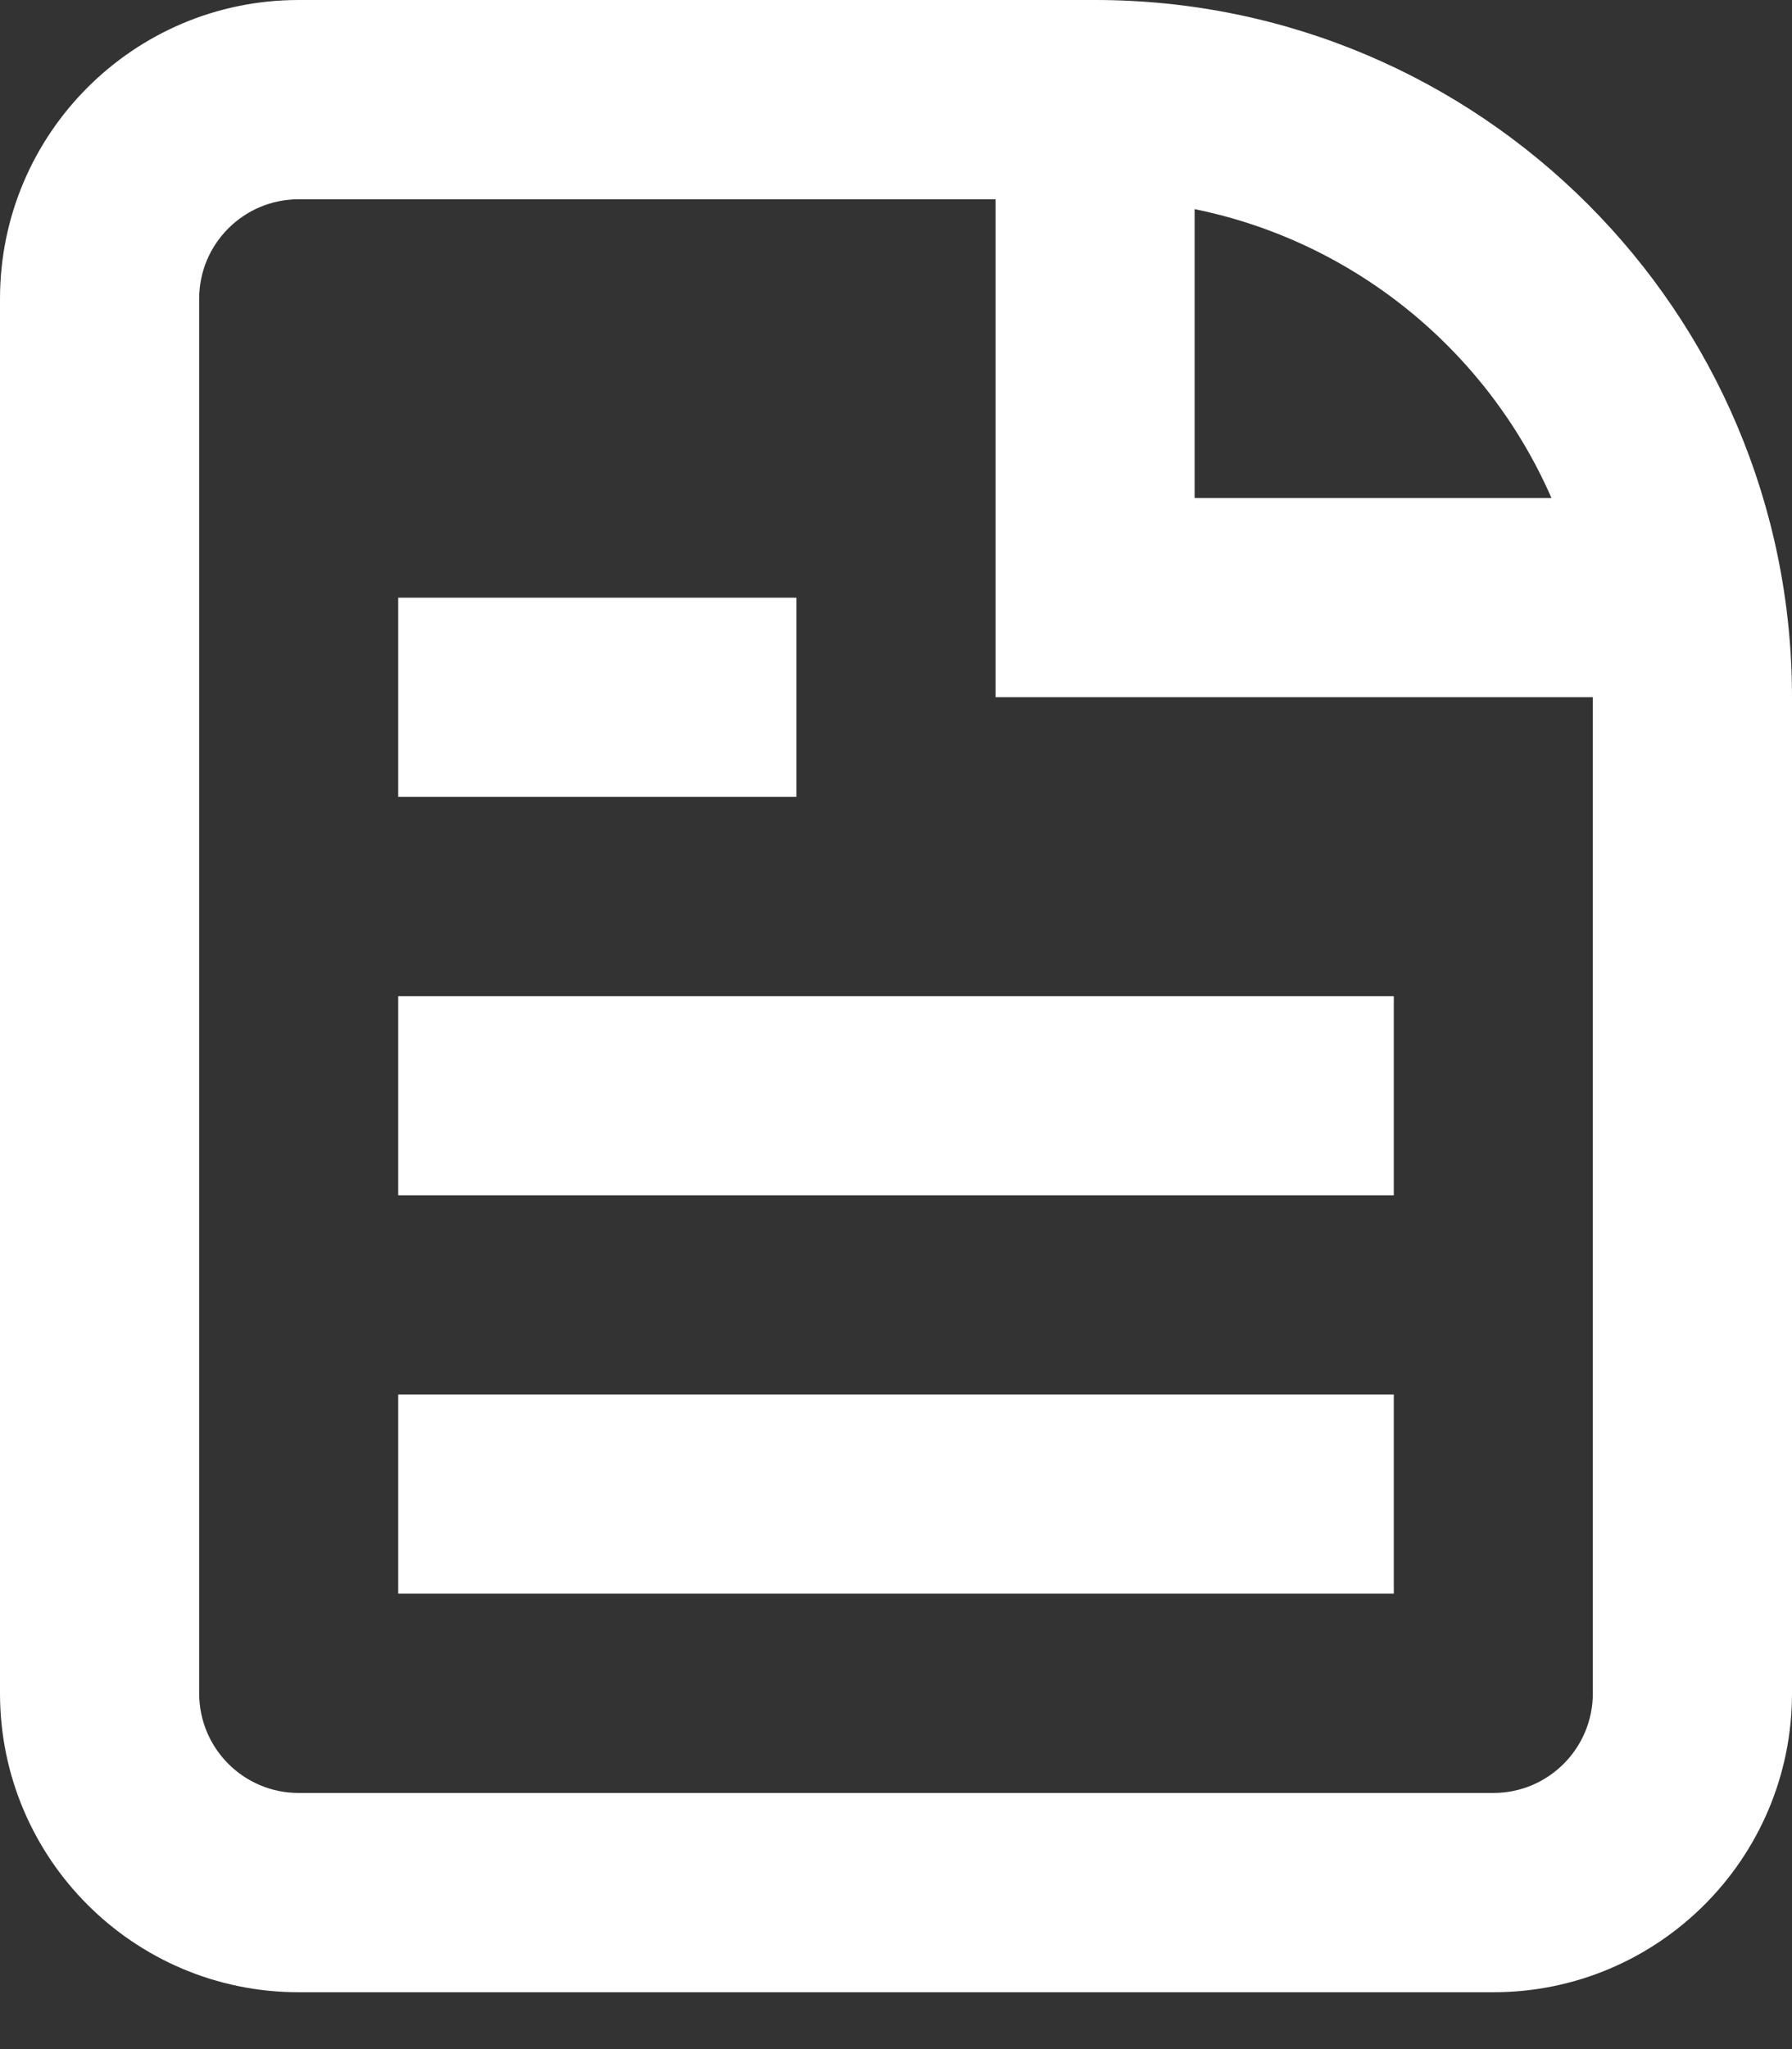
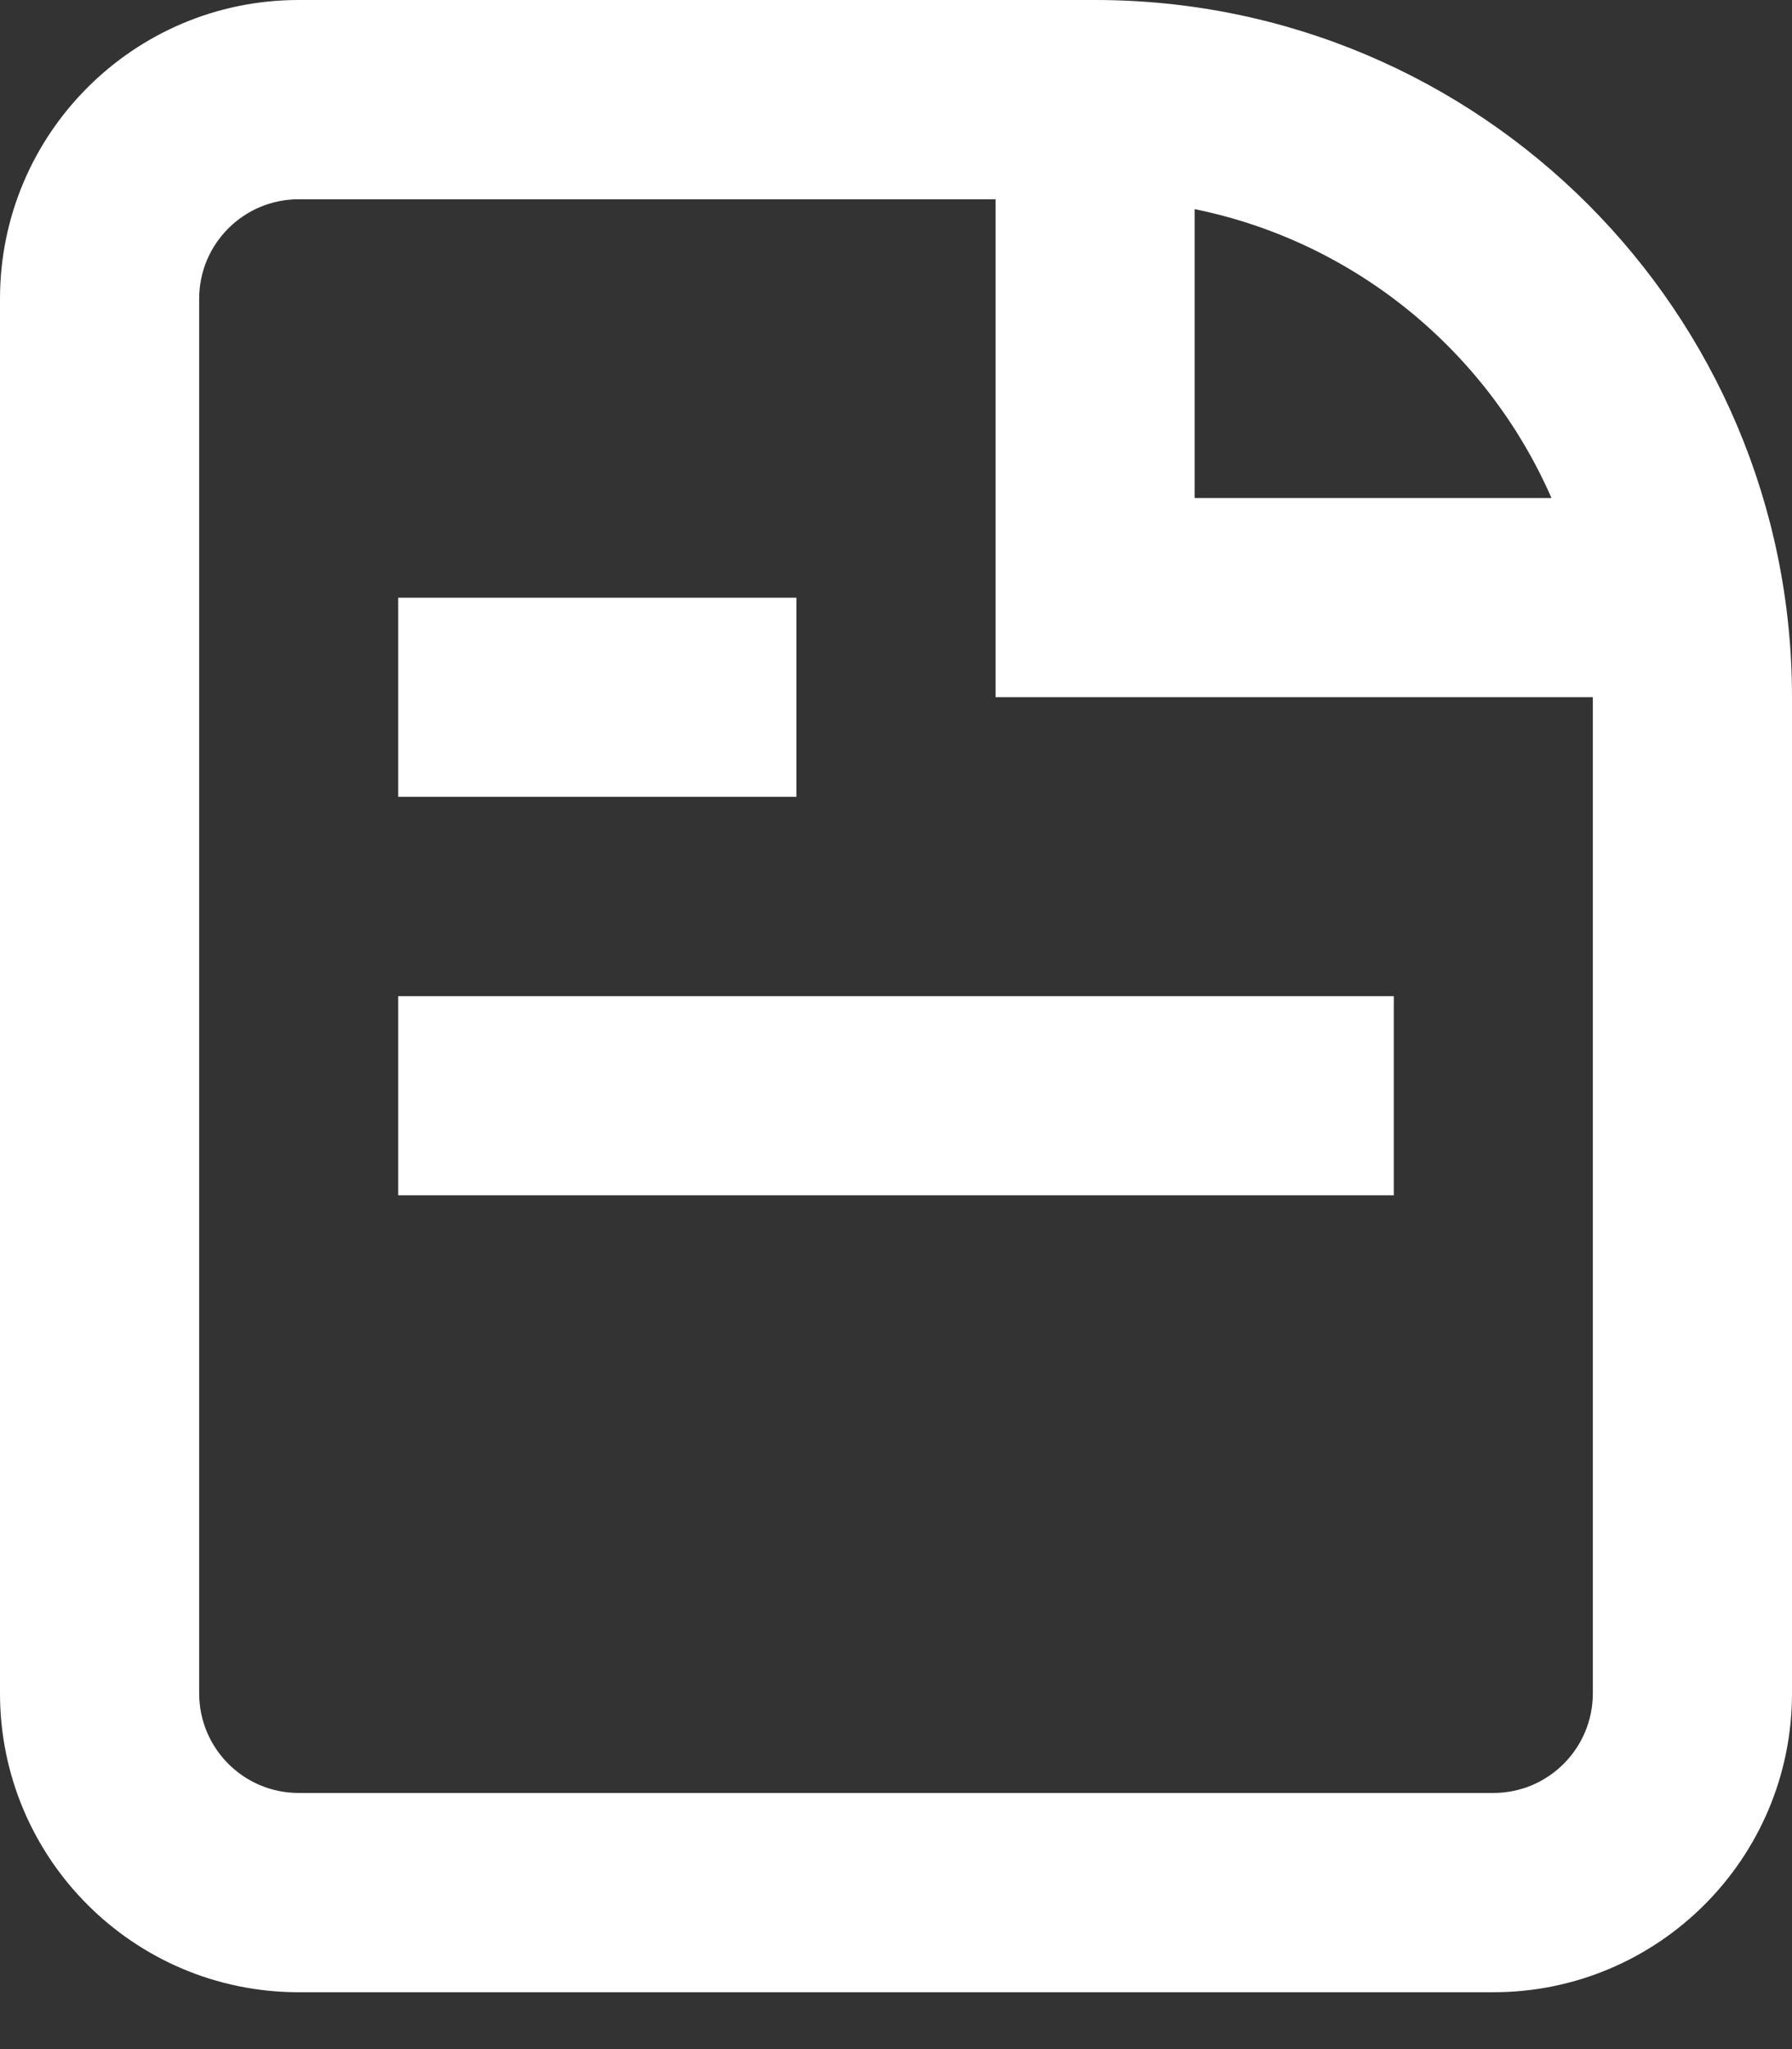
<svg xmlns="http://www.w3.org/2000/svg" width="14" height="16" viewBox="0 0 14 16" fill="none">
  <rect x="0" y="0" width="14" height="16" fill="#333333" stroke="none" />
-   <path d="M3.111 12.444H10.889V10.889H3.111V12.444Z" fill="white" />
  <path d="M10.889 9.333H3.111V7.778H10.889V9.333Z" fill="white" />
  <path d="M3.111 6.222H6.222V4.667H3.111V6.222Z" fill="white" />
  <path fill-rule="evenodd" clip-rule="evenodd" d="M2.333 0C1.045 0 0 1.045 0 2.333V13.222C0 14.511 1.045 15.556 2.333 15.556H11.667C12.955 15.556 14 14.511 14 13.222V5.444C14 2.438 11.562 0 8.556 0H2.333ZM2.333 1.556H7.778V5.444H12.444V13.222C12.444 13.652 12.096 14 11.667 14H2.333C1.904 14 1.556 13.652 1.556 13.222V2.333C1.556 1.904 1.904 1.556 2.333 1.556ZM9.333 1.633C10.587 1.888 11.621 2.745 12.121 3.889H9.333V1.633Z" fill="white" />
</svg>